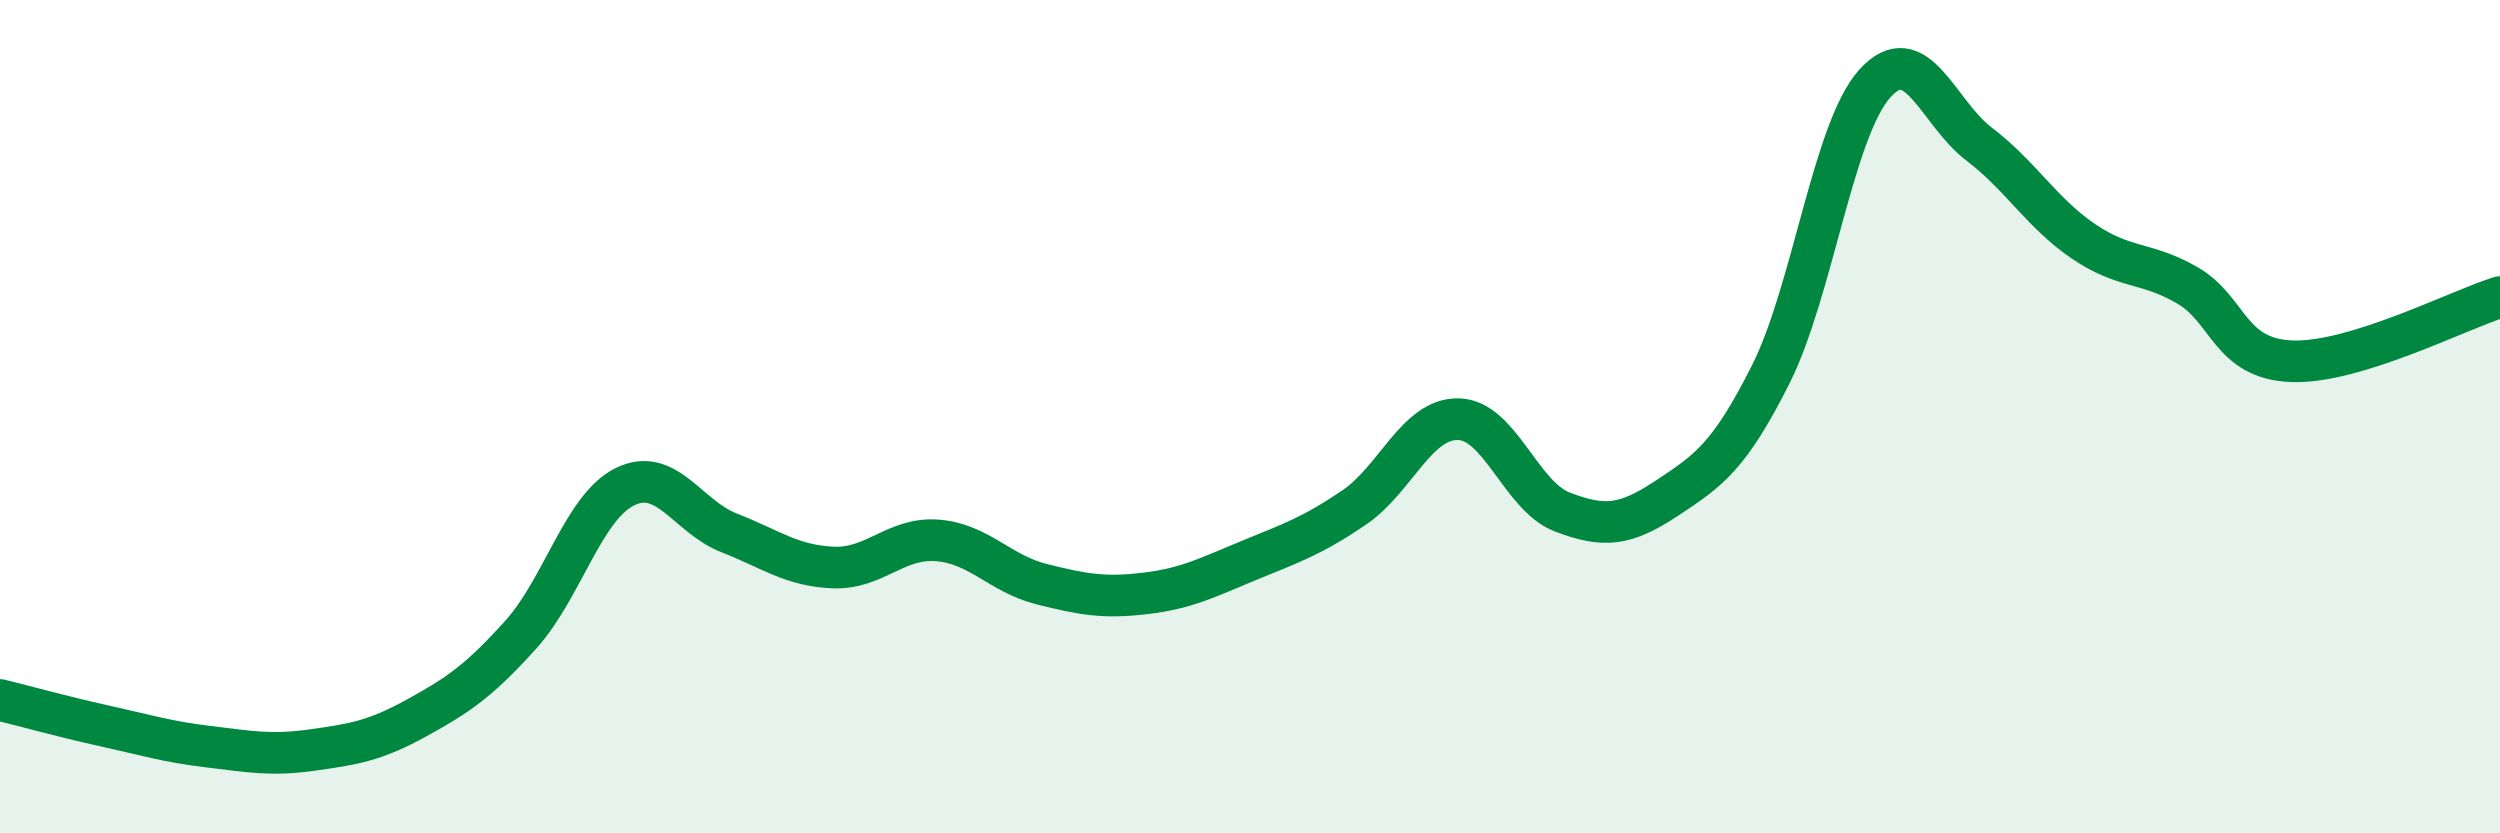
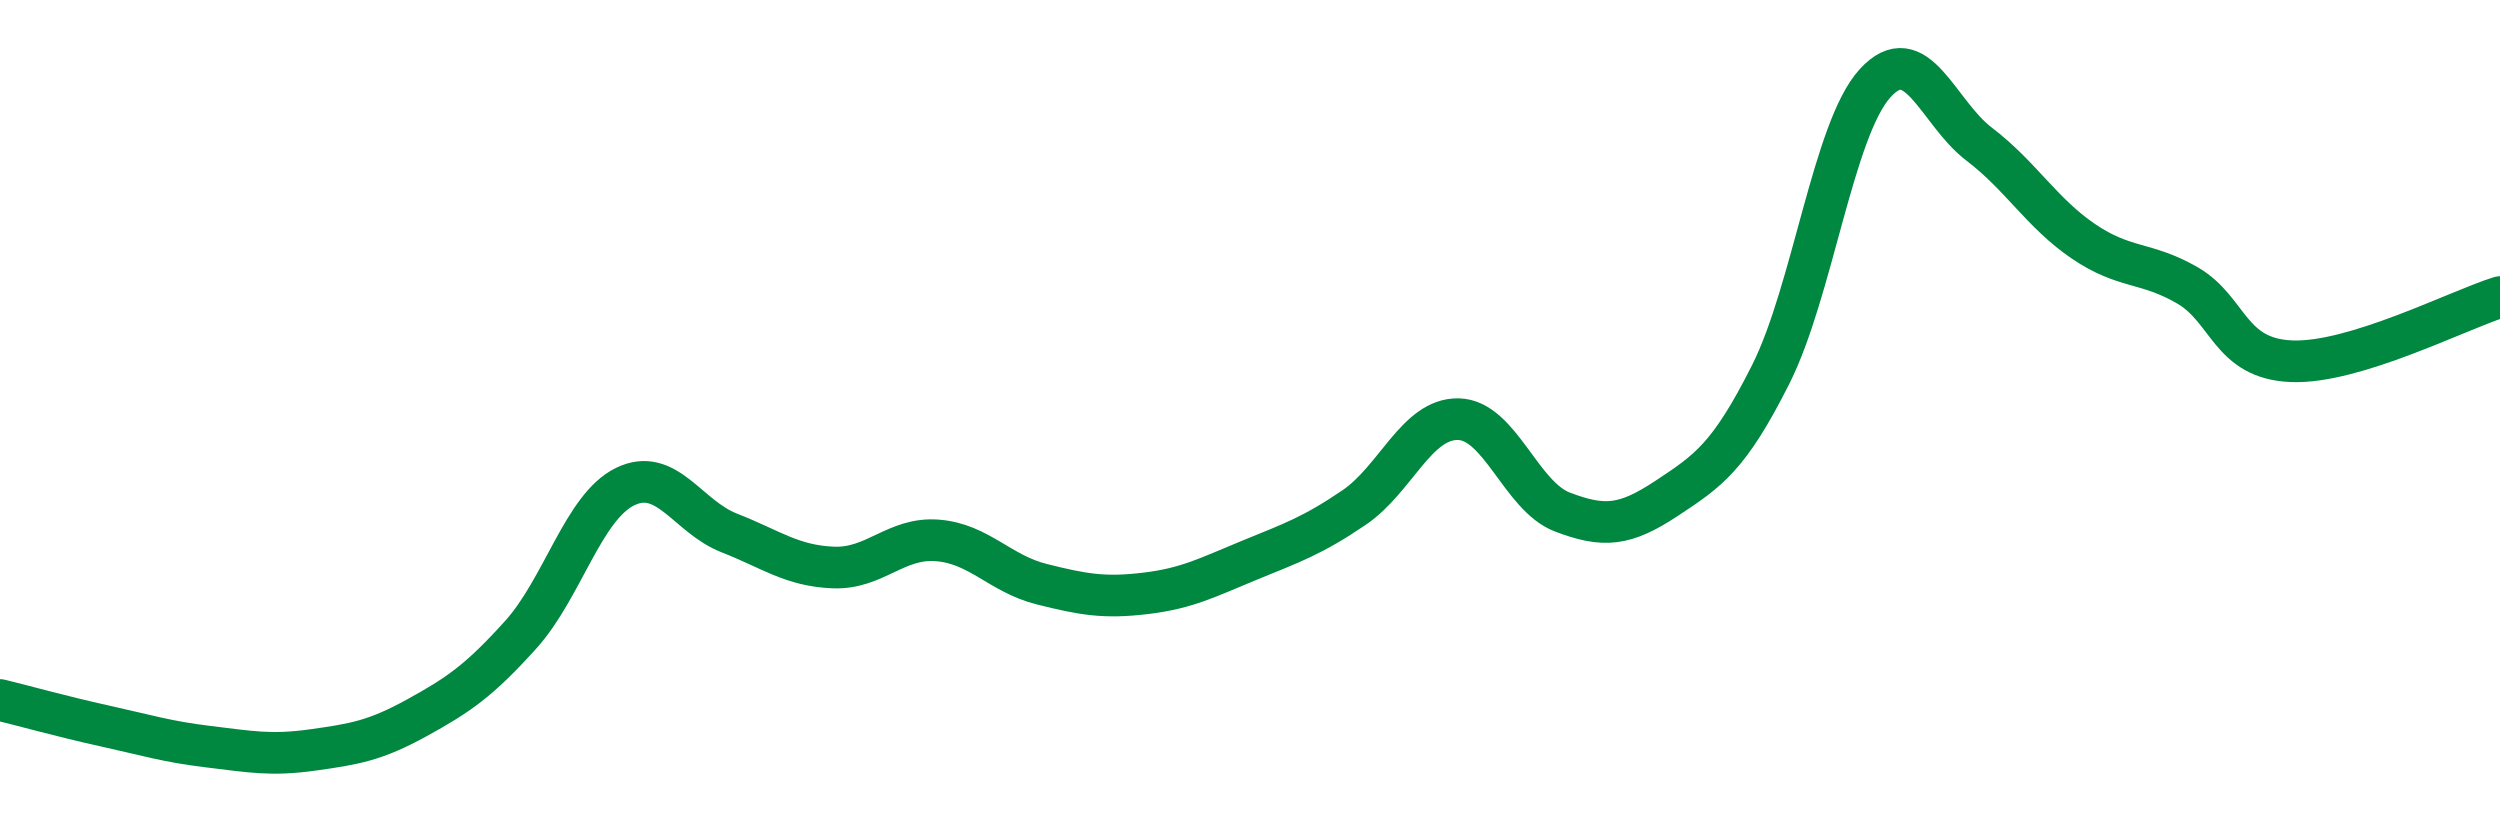
<svg xmlns="http://www.w3.org/2000/svg" width="60" height="20" viewBox="0 0 60 20">
-   <path d="M 0,16.8 C 0.5,16.92 1.5,17.2 2.5,17.42 C 3.5,17.64 4,17.8 5,17.92 C 6,18.04 6.5,18.14 7.5,18 C 8.5,17.86 9,17.78 10,17.23 C 11,16.68 11.5,16.34 12.5,15.23 C 13.5,14.12 14,12.17 15,11.68 C 16,11.19 16.5,12.4 17.5,12.79 C 18.5,13.18 19,13.58 20,13.62 C 21,13.66 21.5,12.89 22.5,12.97 C 23.5,13.05 24,13.77 25,14.02 C 26,14.27 26.5,14.36 27.5,14.24 C 28.5,14.12 29,13.85 30,13.44 C 31,13.03 31.5,12.86 32.5,12.18 C 33.5,11.5 34,10.04 35,10.06 C 36,10.08 36.5,11.91 37.5,12.29 C 38.5,12.67 39,12.62 40,11.96 C 41,11.3 41.5,10.97 42.5,8.98 C 43.5,6.99 44,3.1 45,2 C 46,0.9 46.5,2.7 47.5,3.46 C 48.5,4.22 49,5.11 50,5.79 C 51,6.47 51.5,6.27 52.5,6.85 C 53.5,7.43 53.5,8.61 55,8.67 C 56.5,8.73 59,7.44 60,7.13L60 20L0 20Z" fill="#008740" opacity="0.1" stroke-linecap="round" stroke-linejoin="round" />
  <path d="M 0,16.8 C 0.5,16.92 1.5,17.2 2.5,17.42 C 3.5,17.64 4,17.8 5,17.92 C 6,18.04 6.5,18.14 7.5,18 C 8.5,17.86 9,17.78 10,17.23 C 11,16.68 11.5,16.34 12.5,15.23 C 13.5,14.12 14,12.17 15,11.68 C 16,11.19 16.5,12.4 17.5,12.79 C 18.5,13.18 19,13.58 20,13.62 C 21,13.66 21.5,12.89 22.5,12.97 C 23.5,13.05 24,13.77 25,14.02 C 26,14.27 26.5,14.36 27.5,14.24 C 28.5,14.12 29,13.85 30,13.44 C 31,13.03 31.5,12.86 32.5,12.18 C 33.5,11.5 34,10.04 35,10.06 C 36,10.08 36.5,11.91 37.5,12.29 C 38.5,12.67 39,12.62 40,11.96 C 41,11.3 41.5,10.97 42.5,8.98 C 43.5,6.99 44,3.1 45,2 C 46,0.9 46.5,2.7 47.5,3.46 C 48.5,4.22 49,5.11 50,5.79 C 51,6.47 51.5,6.27 52.5,6.85 C 53.5,7.43 53.5,8.61 55,8.67 C 56.5,8.73 59,7.44 60,7.13" stroke="#008740" stroke-width="1" fill="none" stroke-linecap="round" stroke-linejoin="round" />
</svg>